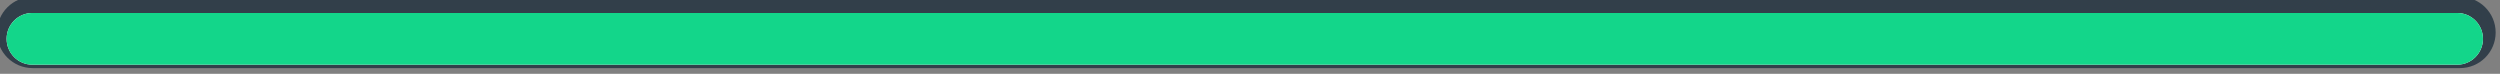
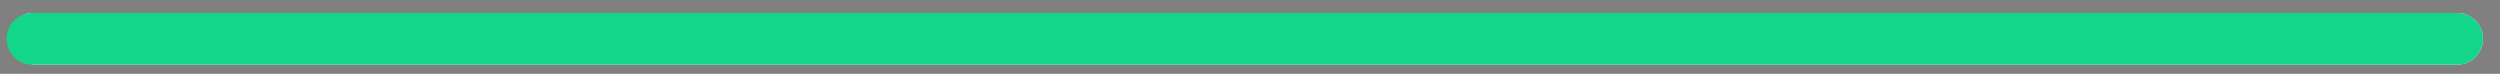
<svg xmlns="http://www.w3.org/2000/svg" width="100%" height="100%" viewBox="0 0 847 25" version="1.1" xml:space="preserve" style="fill-rule:evenodd;clip-rule:evenodd;stroke-linejoin:round;stroke-miterlimit:2;">
  <rect x="0" y="0" width="847" height="25" fill="#808080" stroke="none" />
  <g transform="matrix(1,0,0,1,-4575.61,-1328.42)">
    <g transform="matrix(1,0,0,4.09,3895,0)">
      <g transform="matrix(0.672,0,0,0.164,-3644.23,194.975)">
-         <path d="M7694,808C7694,817.934 7685.93,826 7676,826L6452.24,826C6442.3,826 6434.24,817.934 6434.24,808C6434.24,798.066 6442.3,790 6452.24,790L7676,790C7685.93,790 7694,798.066 7694,808Z" style="fill:rgb(50,63,74);" />
-       </g>
+         </g>
      <g transform="matrix(0.666,0,0,0.119,-3602.36,231.862)">
-         <path d="M7694,808C7694,817.934 7688.12,826 7680.88,826L6447.35,826C6440.11,826 6434.24,817.934 6434.24,808C6434.24,798.066 6440.11,790 6447.35,790L7680.88,790C7688.12,790 7694,798.066 7694,808Z" style="fill:white;" />
+         <path d="M7694,808C7694,817.934 7688.12,826 7680.88,826L6447.35,826C6434.24,798.066 6440.11,790 6447.35,790L7680.88,790C7688.12,790 7694,798.066 7694,808Z" style="fill:white;" />
      </g>
      <g transform="matrix(0.666,0,0,0.119,-3602.36,231.862)">
        <path d="M7694,808C7694,817.934 7688.12,826 7680.88,826L6447.35,826C6440.11,826 6434.24,817.934 6434.24,808C6434.24,798.066 6440.11,790 6447.35,790L7680.88,790C7688.12,790 7694,798.066 7694,808Z" style="fill:rgb(19,214,138);" />
      </g>
    </g>
  </g>
</svg>